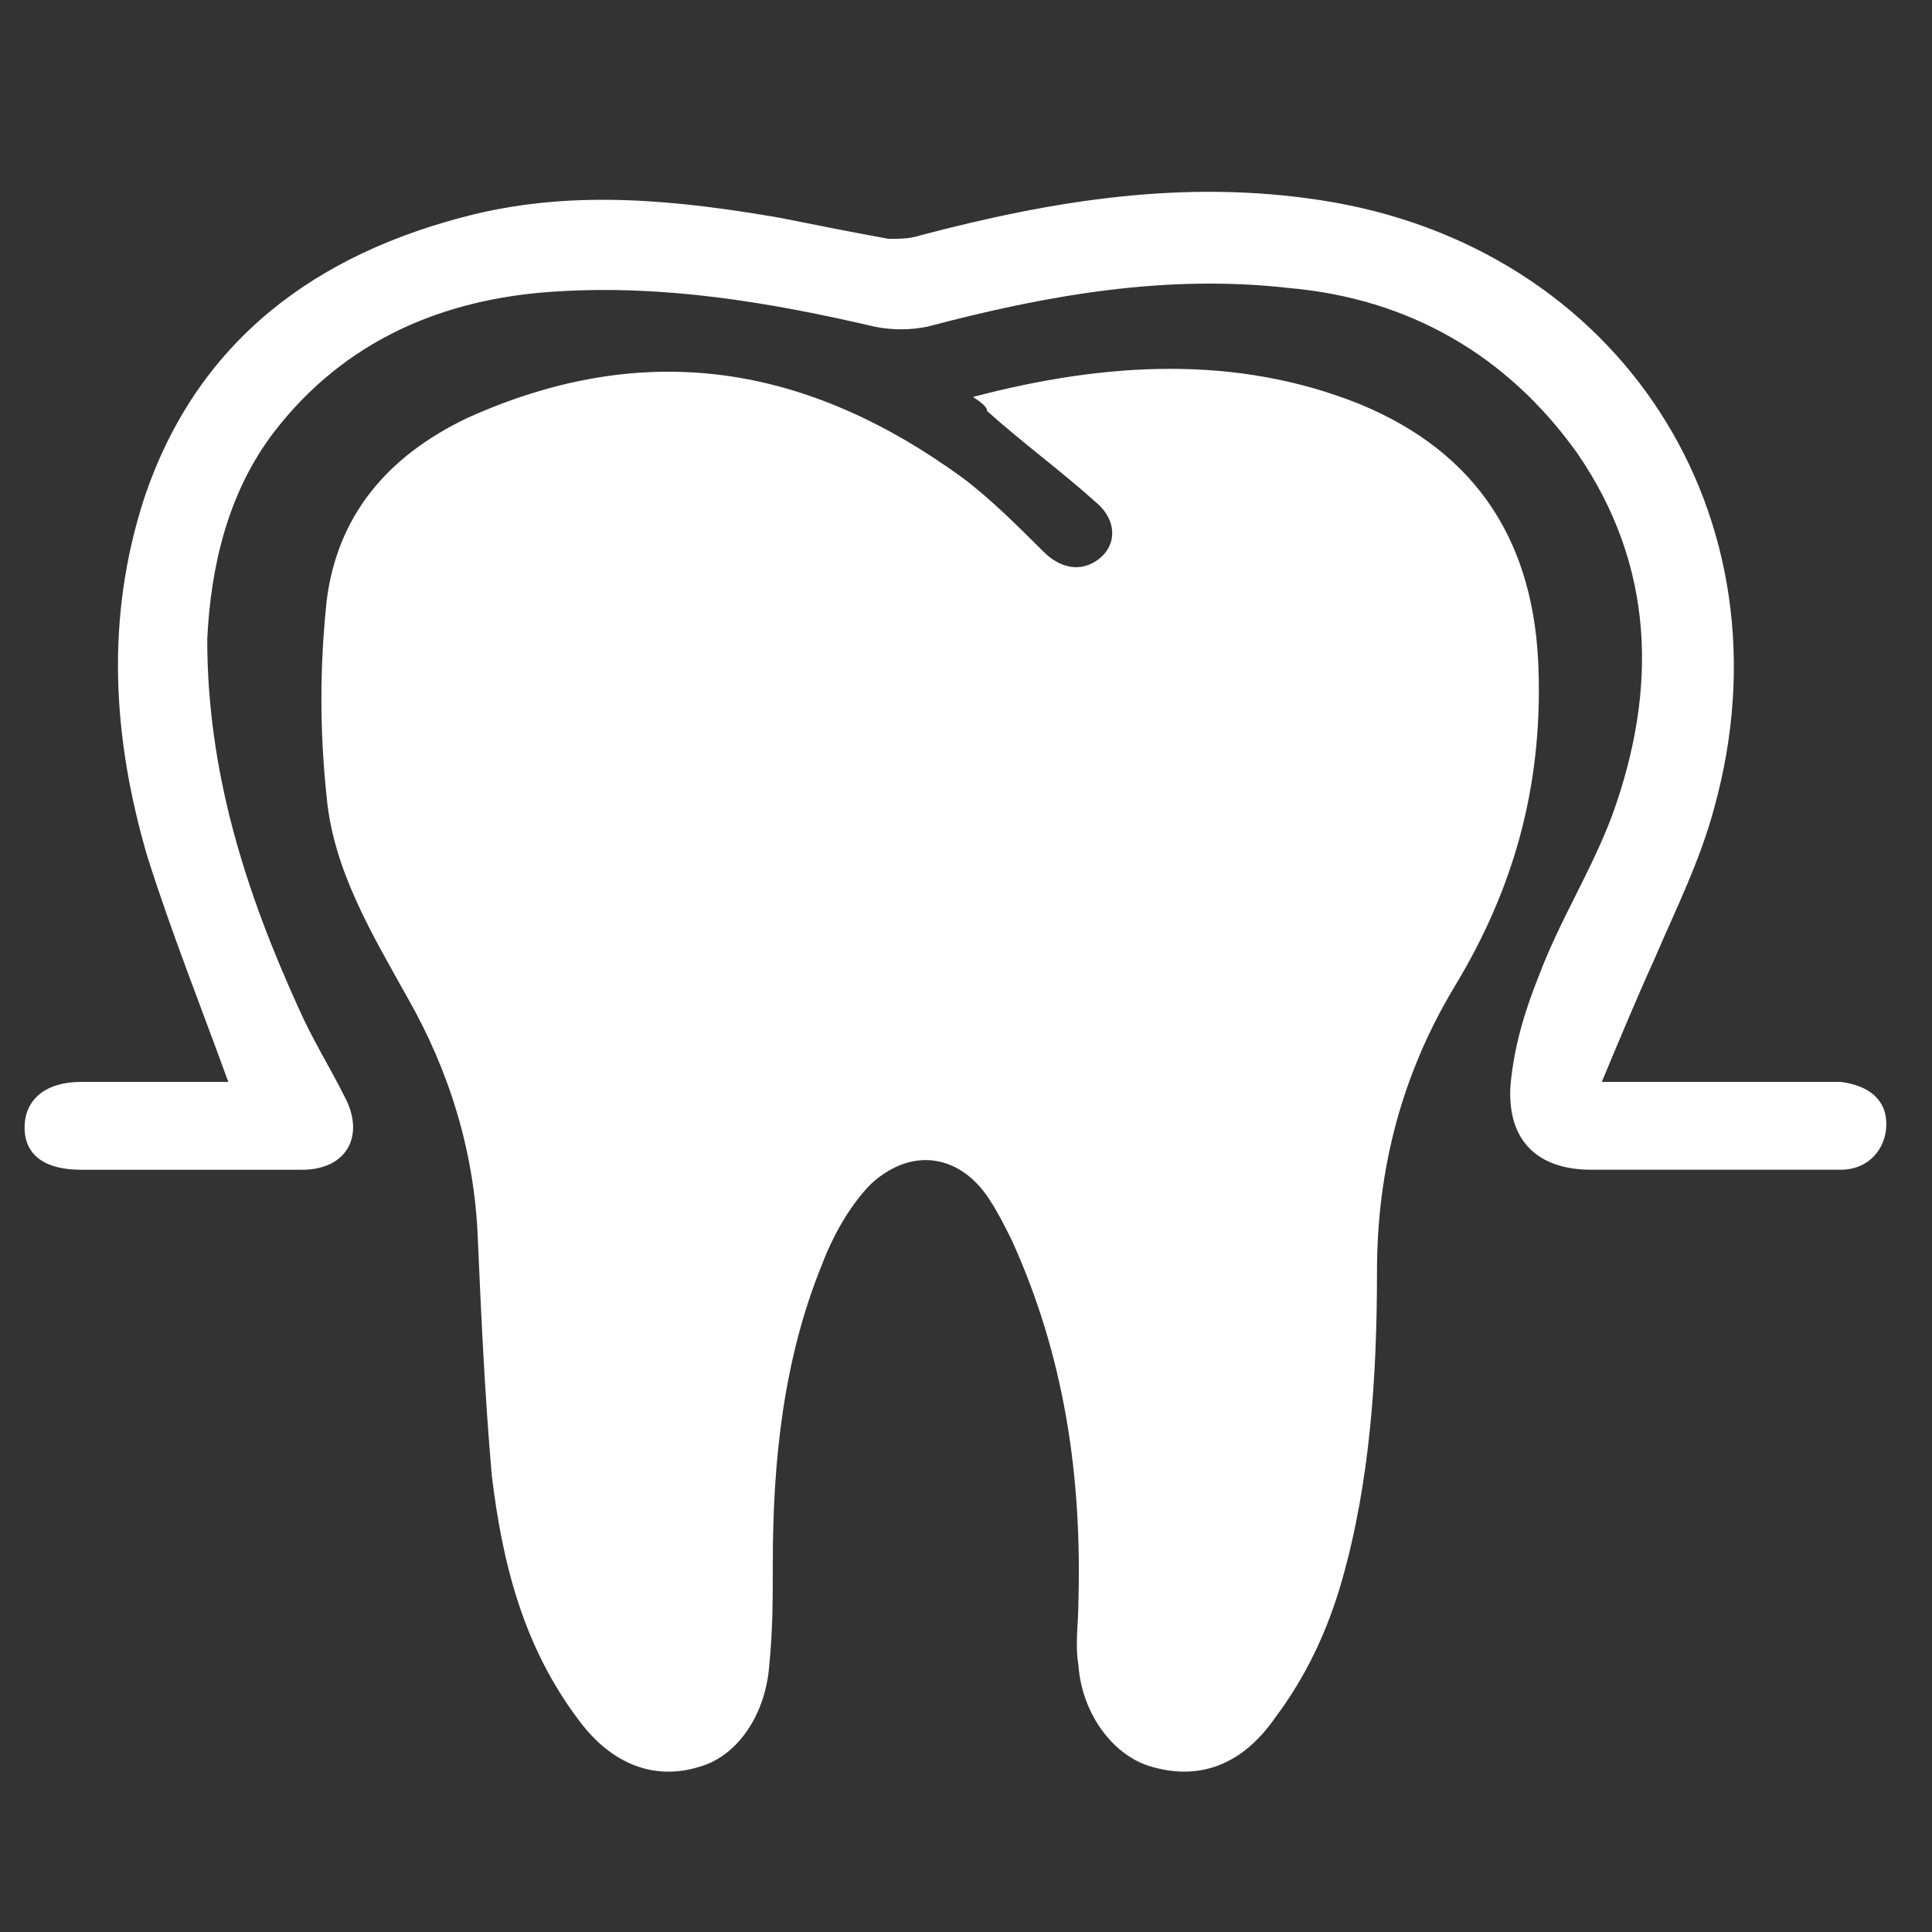
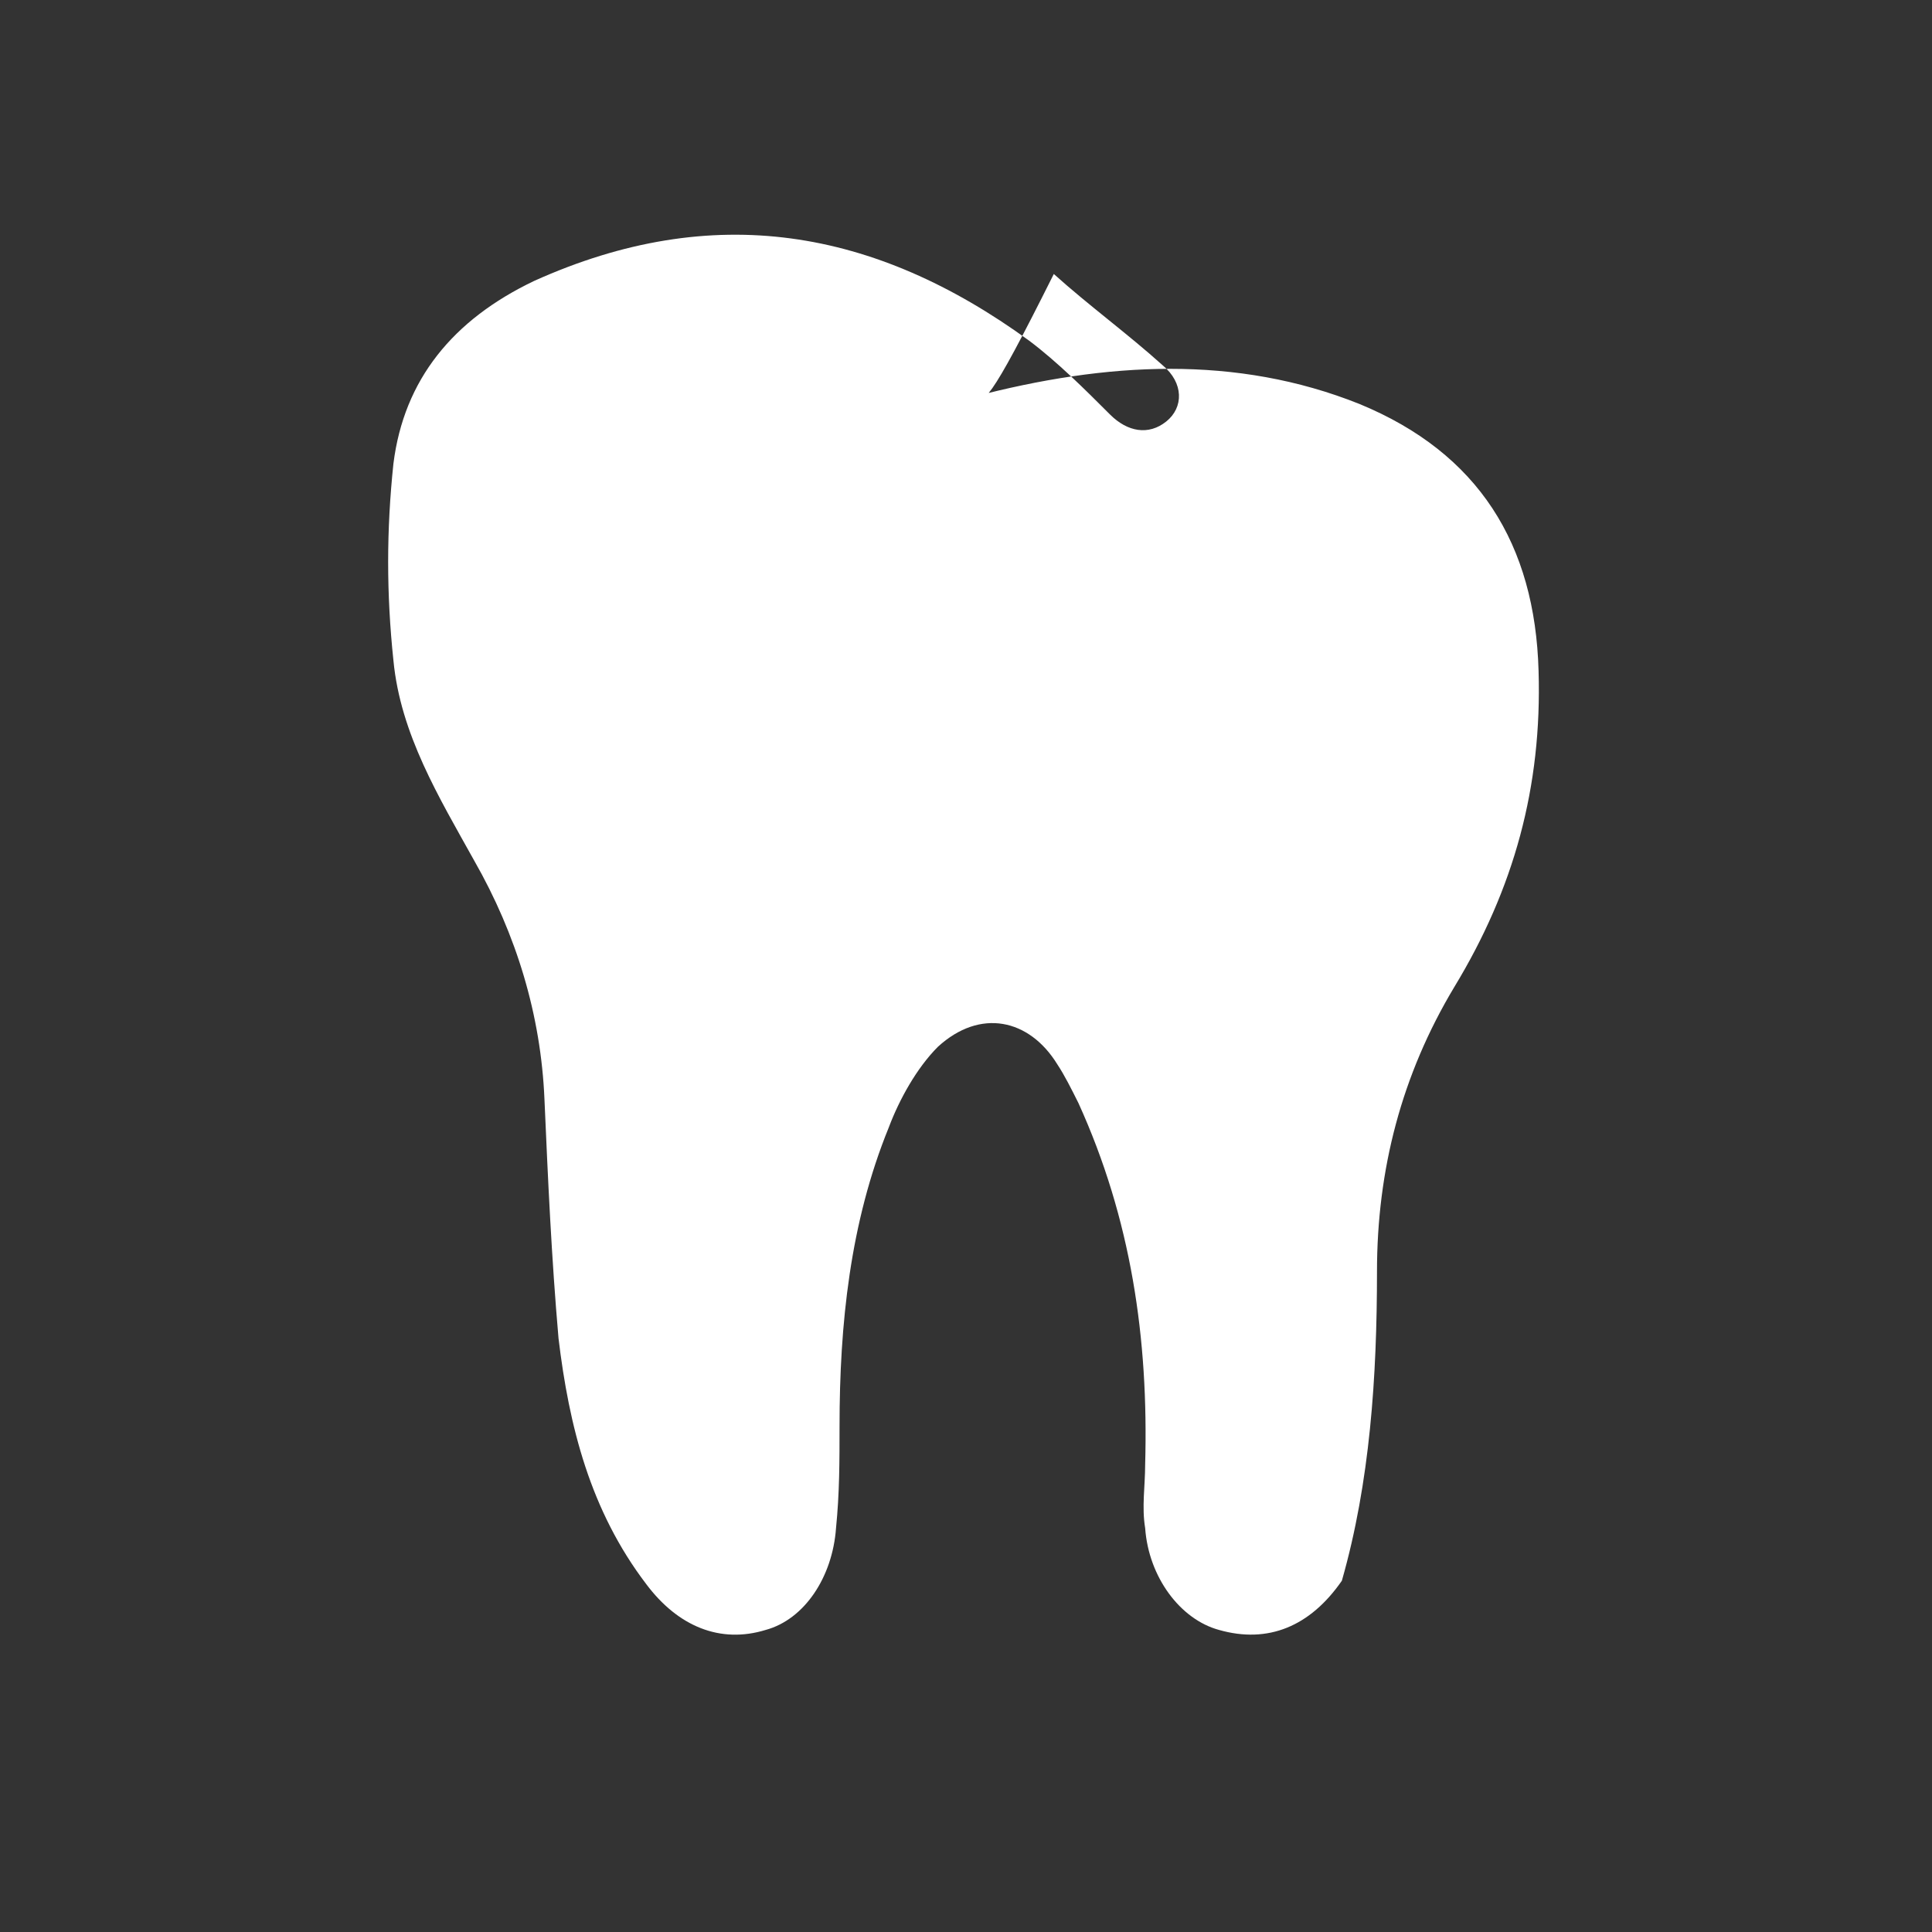
<svg xmlns="http://www.w3.org/2000/svg" version="1.1" id="图层_1" x="0px" y="0px" viewBox="0 0 55 55" style="enable-background:new 0 0 55 55;" xml:space="preserve">
  <rect x="0" y="0" width="55" height="55" fill="#333333" stroke="none" />
  <style type="text/css">
	.st0{fill:#FFFFFF;}
</style>
  <g>
-     <path class="st0" d="M27.7,11.3c3.8-1,7.5-1.2,11,0.2c3.4,1.4,5,4,5.1,7.6c0.1,3.3-0.7,6.2-2.4,9c-1.5,2.5-2.2,5.2-2.2,8.1   c0,3-0.2,6-1,8.8c-0.4,1.4-1,2.7-1.9,3.9c-0.9,1.3-2.1,1.8-3.5,1.4c-1.1-0.3-2-1.5-2.1-2.9c-0.1-0.6,0-1.2,0-1.8   c0.1-3.6-0.4-7-1.9-10.3c-0.2-0.4-0.4-0.8-0.6-1.1c-0.8-1.3-2.2-1.6-3.4-0.5c-0.6,0.6-1.1,1.5-1.4,2.3c-1.1,2.7-1.4,5.6-1.4,8.5   c0,1,0,1.9-0.1,2.9c-0.1,1.4-0.9,2.6-2,2.9c-1.3,0.4-2.5-0.1-3.4-1.3c-1.6-2.1-2.2-4.5-2.5-7c-0.2-2.3-0.3-4.5-0.4-6.8   c-0.1-2.4-0.8-4.7-2-6.8c-1-1.8-2.1-3.6-2.3-5.7c-0.2-1.9-0.2-3.7,0-5.6c0.3-2.4,1.7-4.1,4-5.2c5.1-2.3,9.7-1.5,14.1,1.7   c0.8,0.6,1.6,1.4,2.3,2.1c0.5,0.5,1.1,0.6,1.6,0.2c0.5-0.4,0.5-1.1-0.1-1.6c-1-0.9-2.1-1.7-3.1-2.6C28.1,11.6,28,11.5,27.7,11.3z" />
-     <path class="st0" d="M6.5,30.8c-0.8-2.2-1.6-4.2-2.3-6.4C3.2,21,3,17.6,4.1,14.2c1.5-4.5,4.9-7,9.4-8.1c2.9-0.7,5.8-0.4,8.7,0.1   c1,0.2,2,0.4,3.1,0.6c0.3,0,0.6,0,0.9-0.1c3.8-1,7.5-1.6,11.4-1c8.5,1.3,13.5,9,11.2,17.3c-0.4,1.5-1.1,2.9-1.7,4.3   c-0.5,1.1-1,2.3-1.5,3.5c2.2,0,4.1,0,6.1,0c0.2,0,0.5,0,0.7,0c0.8,0.1,1.3,0.5,1.3,1.2c0,0.7-0.5,1.3-1.3,1.3c-0.5,0-1,0-1.5,0   c-1.9,0-3.7,0-5.6,0c-1.5,0-2.4-0.8-2.3-2.4c0.1-1.1,0.4-2.1,0.8-3.1c0.6-1.6,1.5-3,2.1-4.6c1.3-3.6,1.2-7.1-1-10.3   c-2-2.8-4.8-4.4-8.2-4.7c-3.5-0.4-6.9,0.2-10.3,1.1c-0.5,0.1-1,0.1-1.5,0c-3-0.7-6-1.2-9.1-1c-3.2,0.2-6,1.4-8,4   c-1.3,1.7-1.8,3.8-1.9,5.9C5.9,22,7,25.4,8.5,28.7c0.4,0.9,0.9,1.7,1.3,2.5c0.6,1.1,0.1,2.1-1.2,2.1c-1.2,0-2.3,0-3.5,0   c-0.9,0-1.9,0-2.8,0c-1,0-1.6-0.4-1.6-1.2c0-0.8,0.6-1.3,1.6-1.3C3.8,30.8,5.2,30.8,6.5,30.8z" />
+     <path class="st0" d="M27.7,11.3c3.8-1,7.5-1.2,11,0.2c3.4,1.4,5,4,5.1,7.6c0.1,3.3-0.7,6.2-2.4,9c-1.5,2.5-2.2,5.2-2.2,8.1   c0,3-0.2,6-1,8.8c-0.9,1.3-2.1,1.8-3.5,1.4c-1.1-0.3-2-1.5-2.1-2.9c-0.1-0.6,0-1.2,0-1.8   c0.1-3.6-0.4-7-1.9-10.3c-0.2-0.4-0.4-0.8-0.6-1.1c-0.8-1.3-2.2-1.6-3.4-0.5c-0.6,0.6-1.1,1.5-1.4,2.3c-1.1,2.7-1.4,5.6-1.4,8.5   c0,1,0,1.9-0.1,2.9c-0.1,1.4-0.9,2.6-2,2.9c-1.3,0.4-2.5-0.1-3.4-1.3c-1.6-2.1-2.2-4.5-2.5-7c-0.2-2.3-0.3-4.5-0.4-6.8   c-0.1-2.4-0.8-4.7-2-6.8c-1-1.8-2.1-3.6-2.3-5.7c-0.2-1.9-0.2-3.7,0-5.6c0.3-2.4,1.7-4.1,4-5.2c5.1-2.3,9.7-1.5,14.1,1.7   c0.8,0.6,1.6,1.4,2.3,2.1c0.5,0.5,1.1,0.6,1.6,0.2c0.5-0.4,0.5-1.1-0.1-1.6c-1-0.9-2.1-1.7-3.1-2.6C28.1,11.6,28,11.5,27.7,11.3z" />
  </g>
</svg>